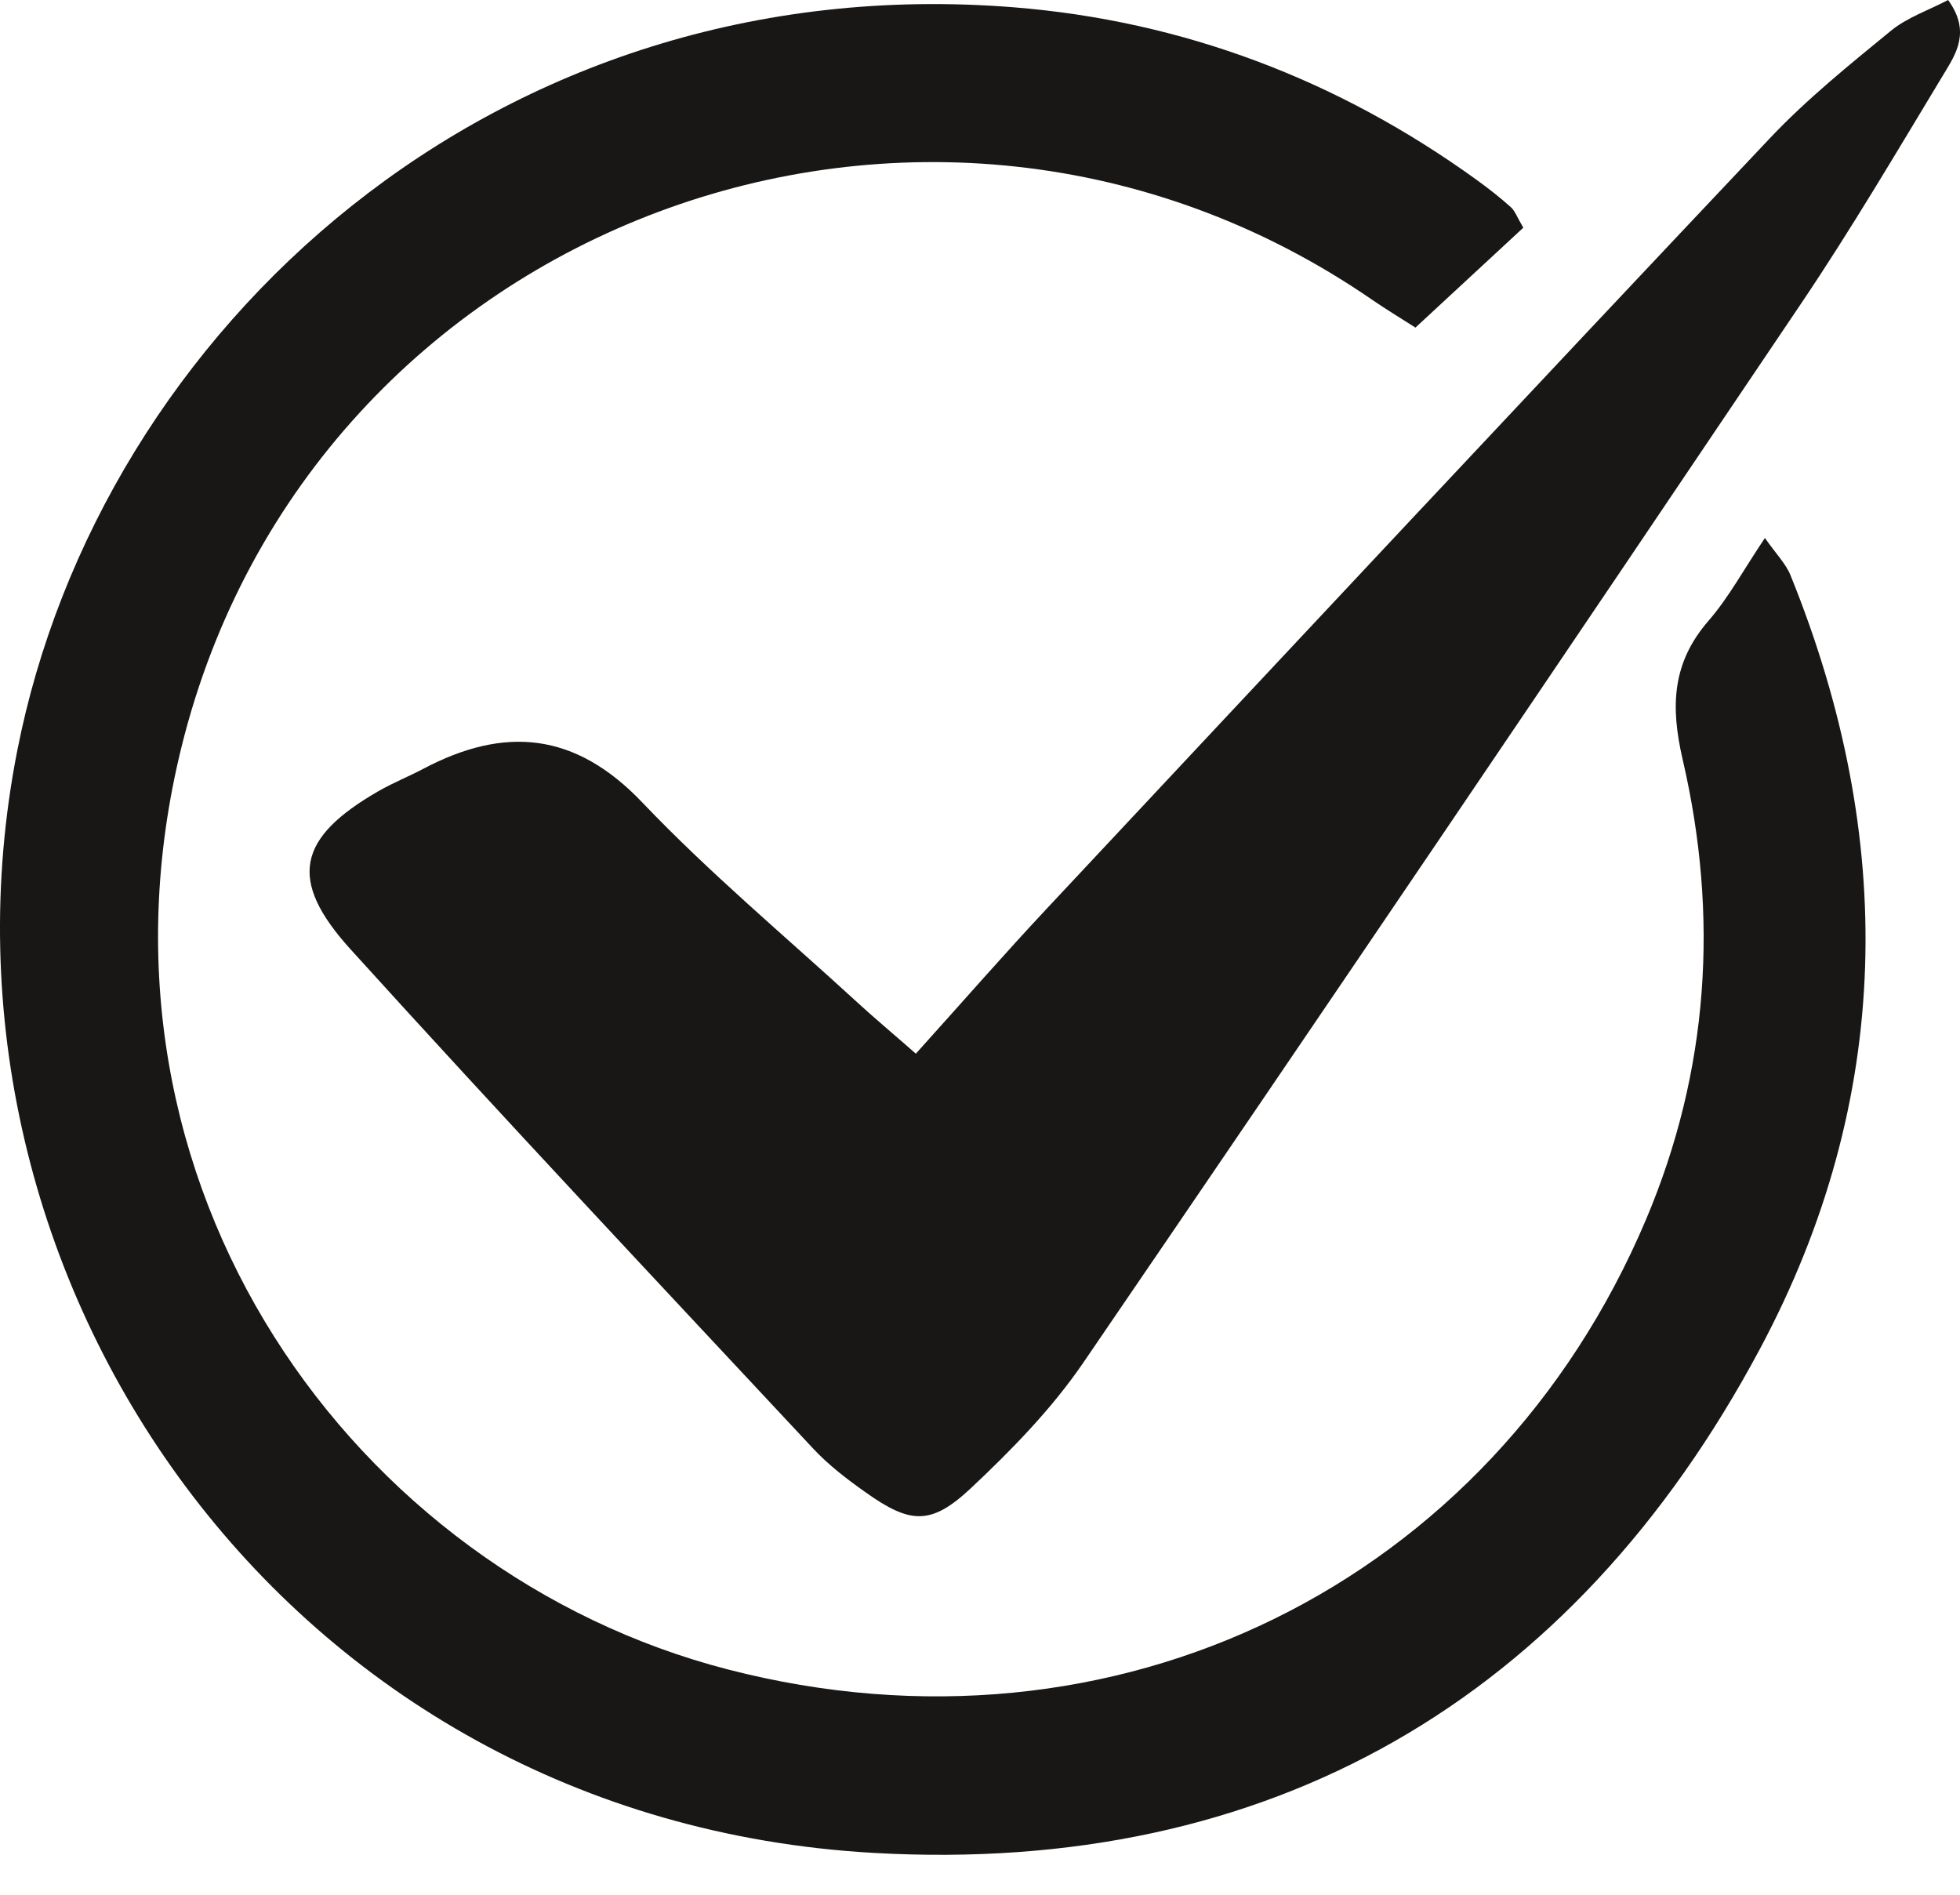
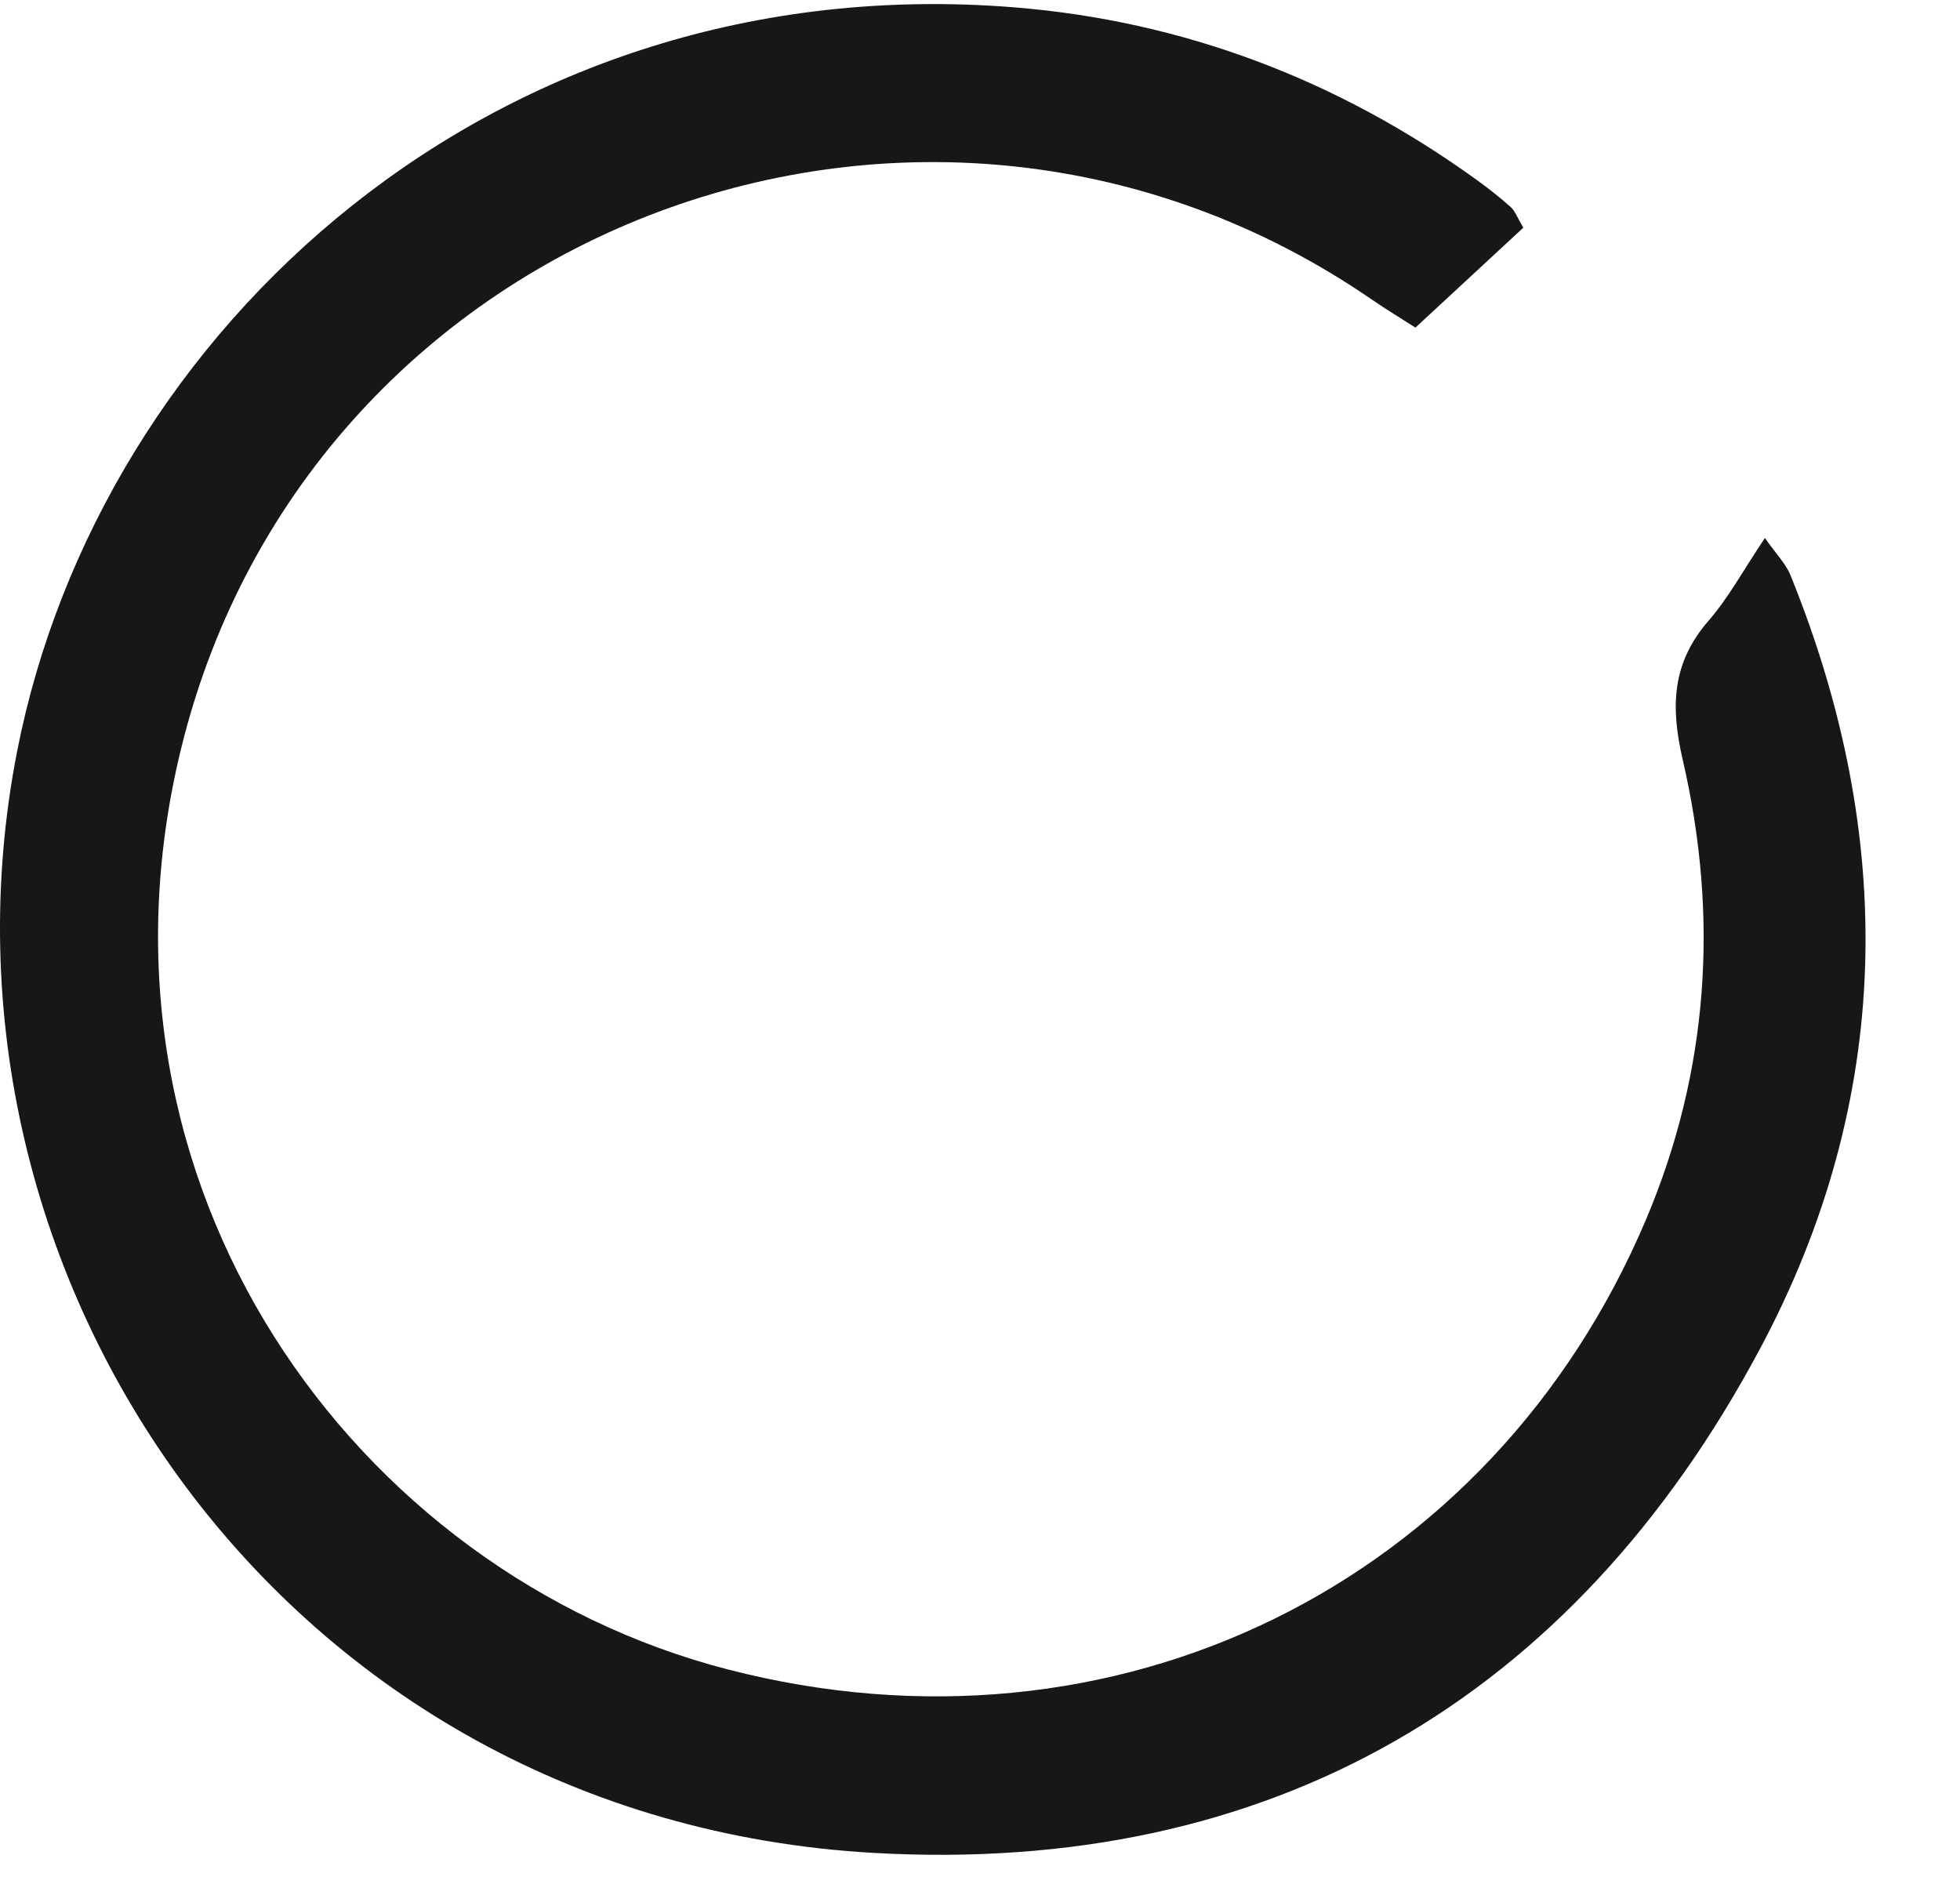
<svg xmlns="http://www.w3.org/2000/svg" width="30" height="29" viewBox="0 0 30 29" fill="none">
  <path d="M23.316 3.485C22.791 3.971 22.259 4.464 21.665 5.014C21.464 4.885 21.227 4.743 20.999 4.586C14.192 -0.097 4.759 3.402 2.777 11.437C1.122 18.147 5.428 24.075 11.138 25.551C17.07 27.085 22.83 24.248 25.193 18.668C26.158 16.39 26.311 14.022 25.756 11.629C25.567 10.814 25.59 10.147 26.151 9.501C26.458 9.148 26.685 8.724 27.014 8.234C27.183 8.477 27.334 8.626 27.407 8.808C29.035 12.825 28.976 16.834 26.936 20.649C24.062 26.028 19.428 28.701 13.376 28.36C4.342 27.85 -1.311 19.536 0.262 11.5C1.527 5.037 7.593 -0.524 15.52 0.112C18.108 0.32 20.481 1.221 22.599 2.751C22.78 2.882 22.957 3.02 23.122 3.168C23.189 3.227 23.221 3.325 23.316 3.485Z" fill="#191716" />
-   <path d="M14.018 16.127C14.75 15.315 15.375 14.598 16.024 13.905C19.705 9.972 23.385 6.038 27.084 2.122C27.65 1.522 28.3 0.997 28.94 0.473C29.192 0.266 29.523 0.155 29.818 0C30.171 0.487 29.935 0.829 29.746 1.142C29.037 2.315 28.341 3.498 27.576 4.634C23.925 10.055 20.263 15.468 16.576 20.864C16.095 21.566 15.483 22.193 14.86 22.778C14.249 23.351 13.931 23.325 13.252 22.843C12.967 22.642 12.683 22.425 12.446 22.171C10.076 19.632 7.696 17.102 5.364 14.528C4.4 13.464 4.555 12.821 5.793 12.109C6.013 11.982 6.251 11.887 6.477 11.768C7.722 11.11 8.802 11.201 9.832 12.283C10.863 13.365 12.018 14.329 13.121 15.341C13.373 15.573 13.637 15.793 14.018 16.127Z" fill="#191716" />
</svg>